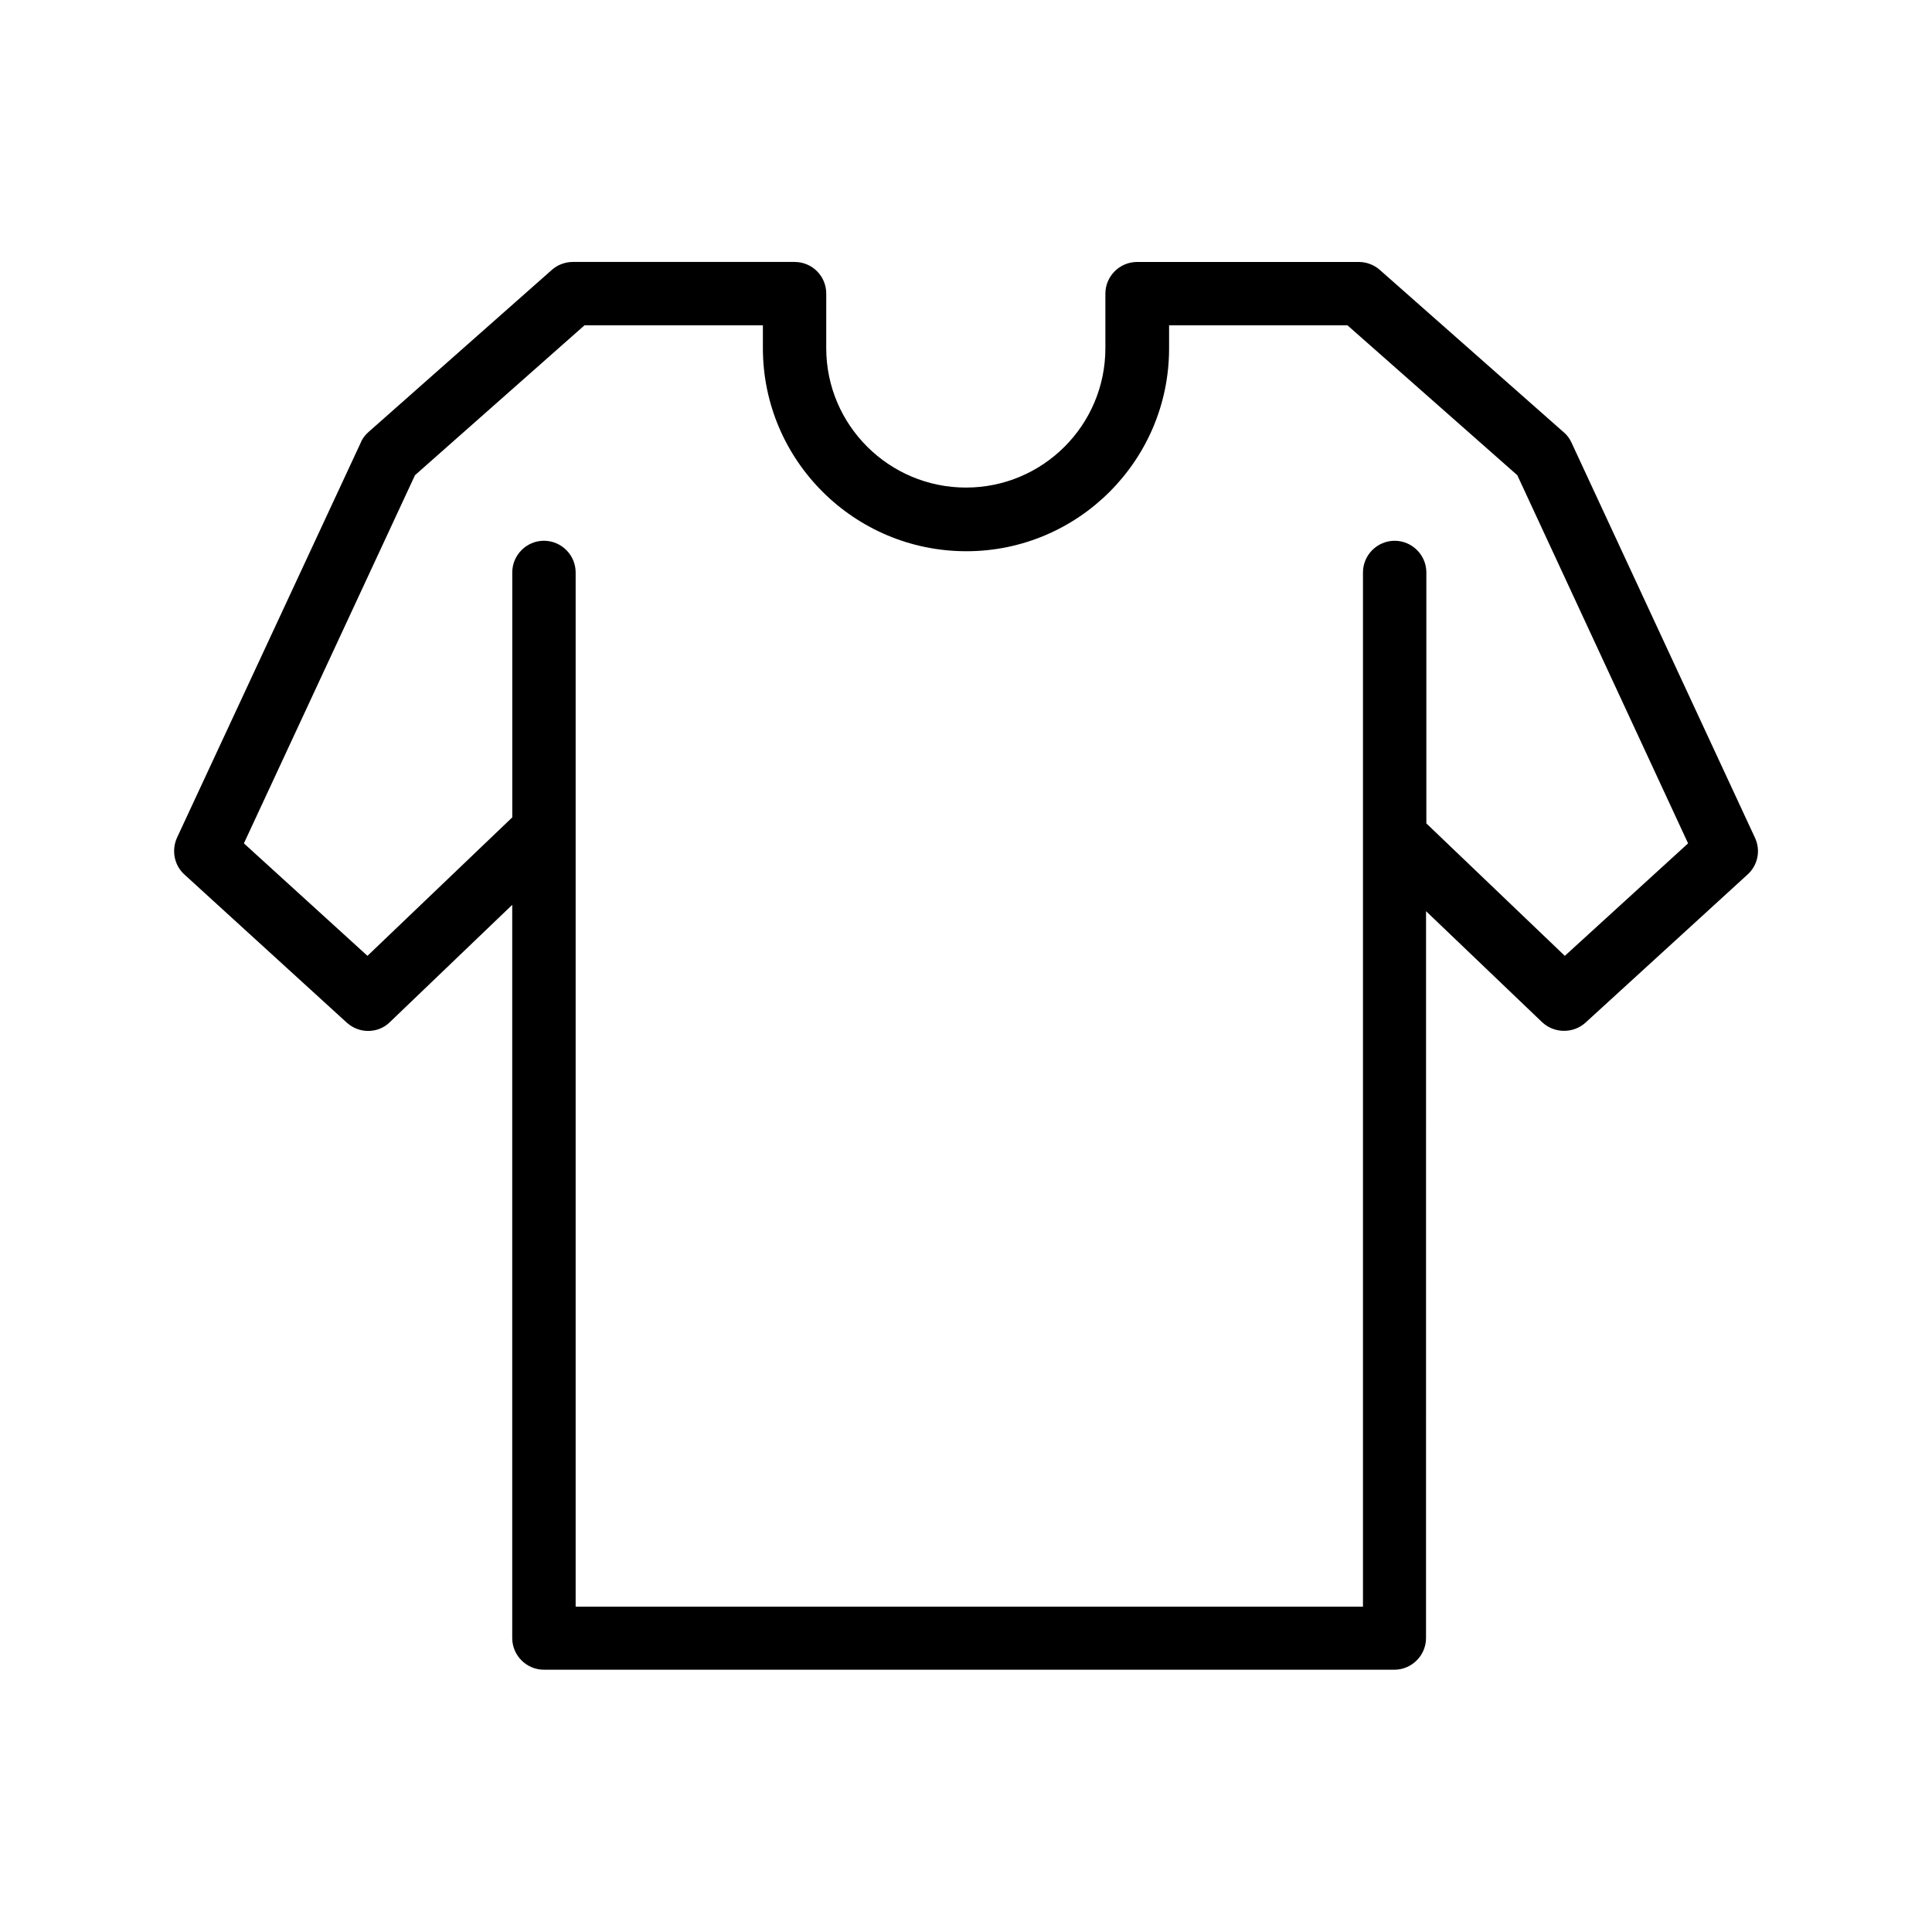
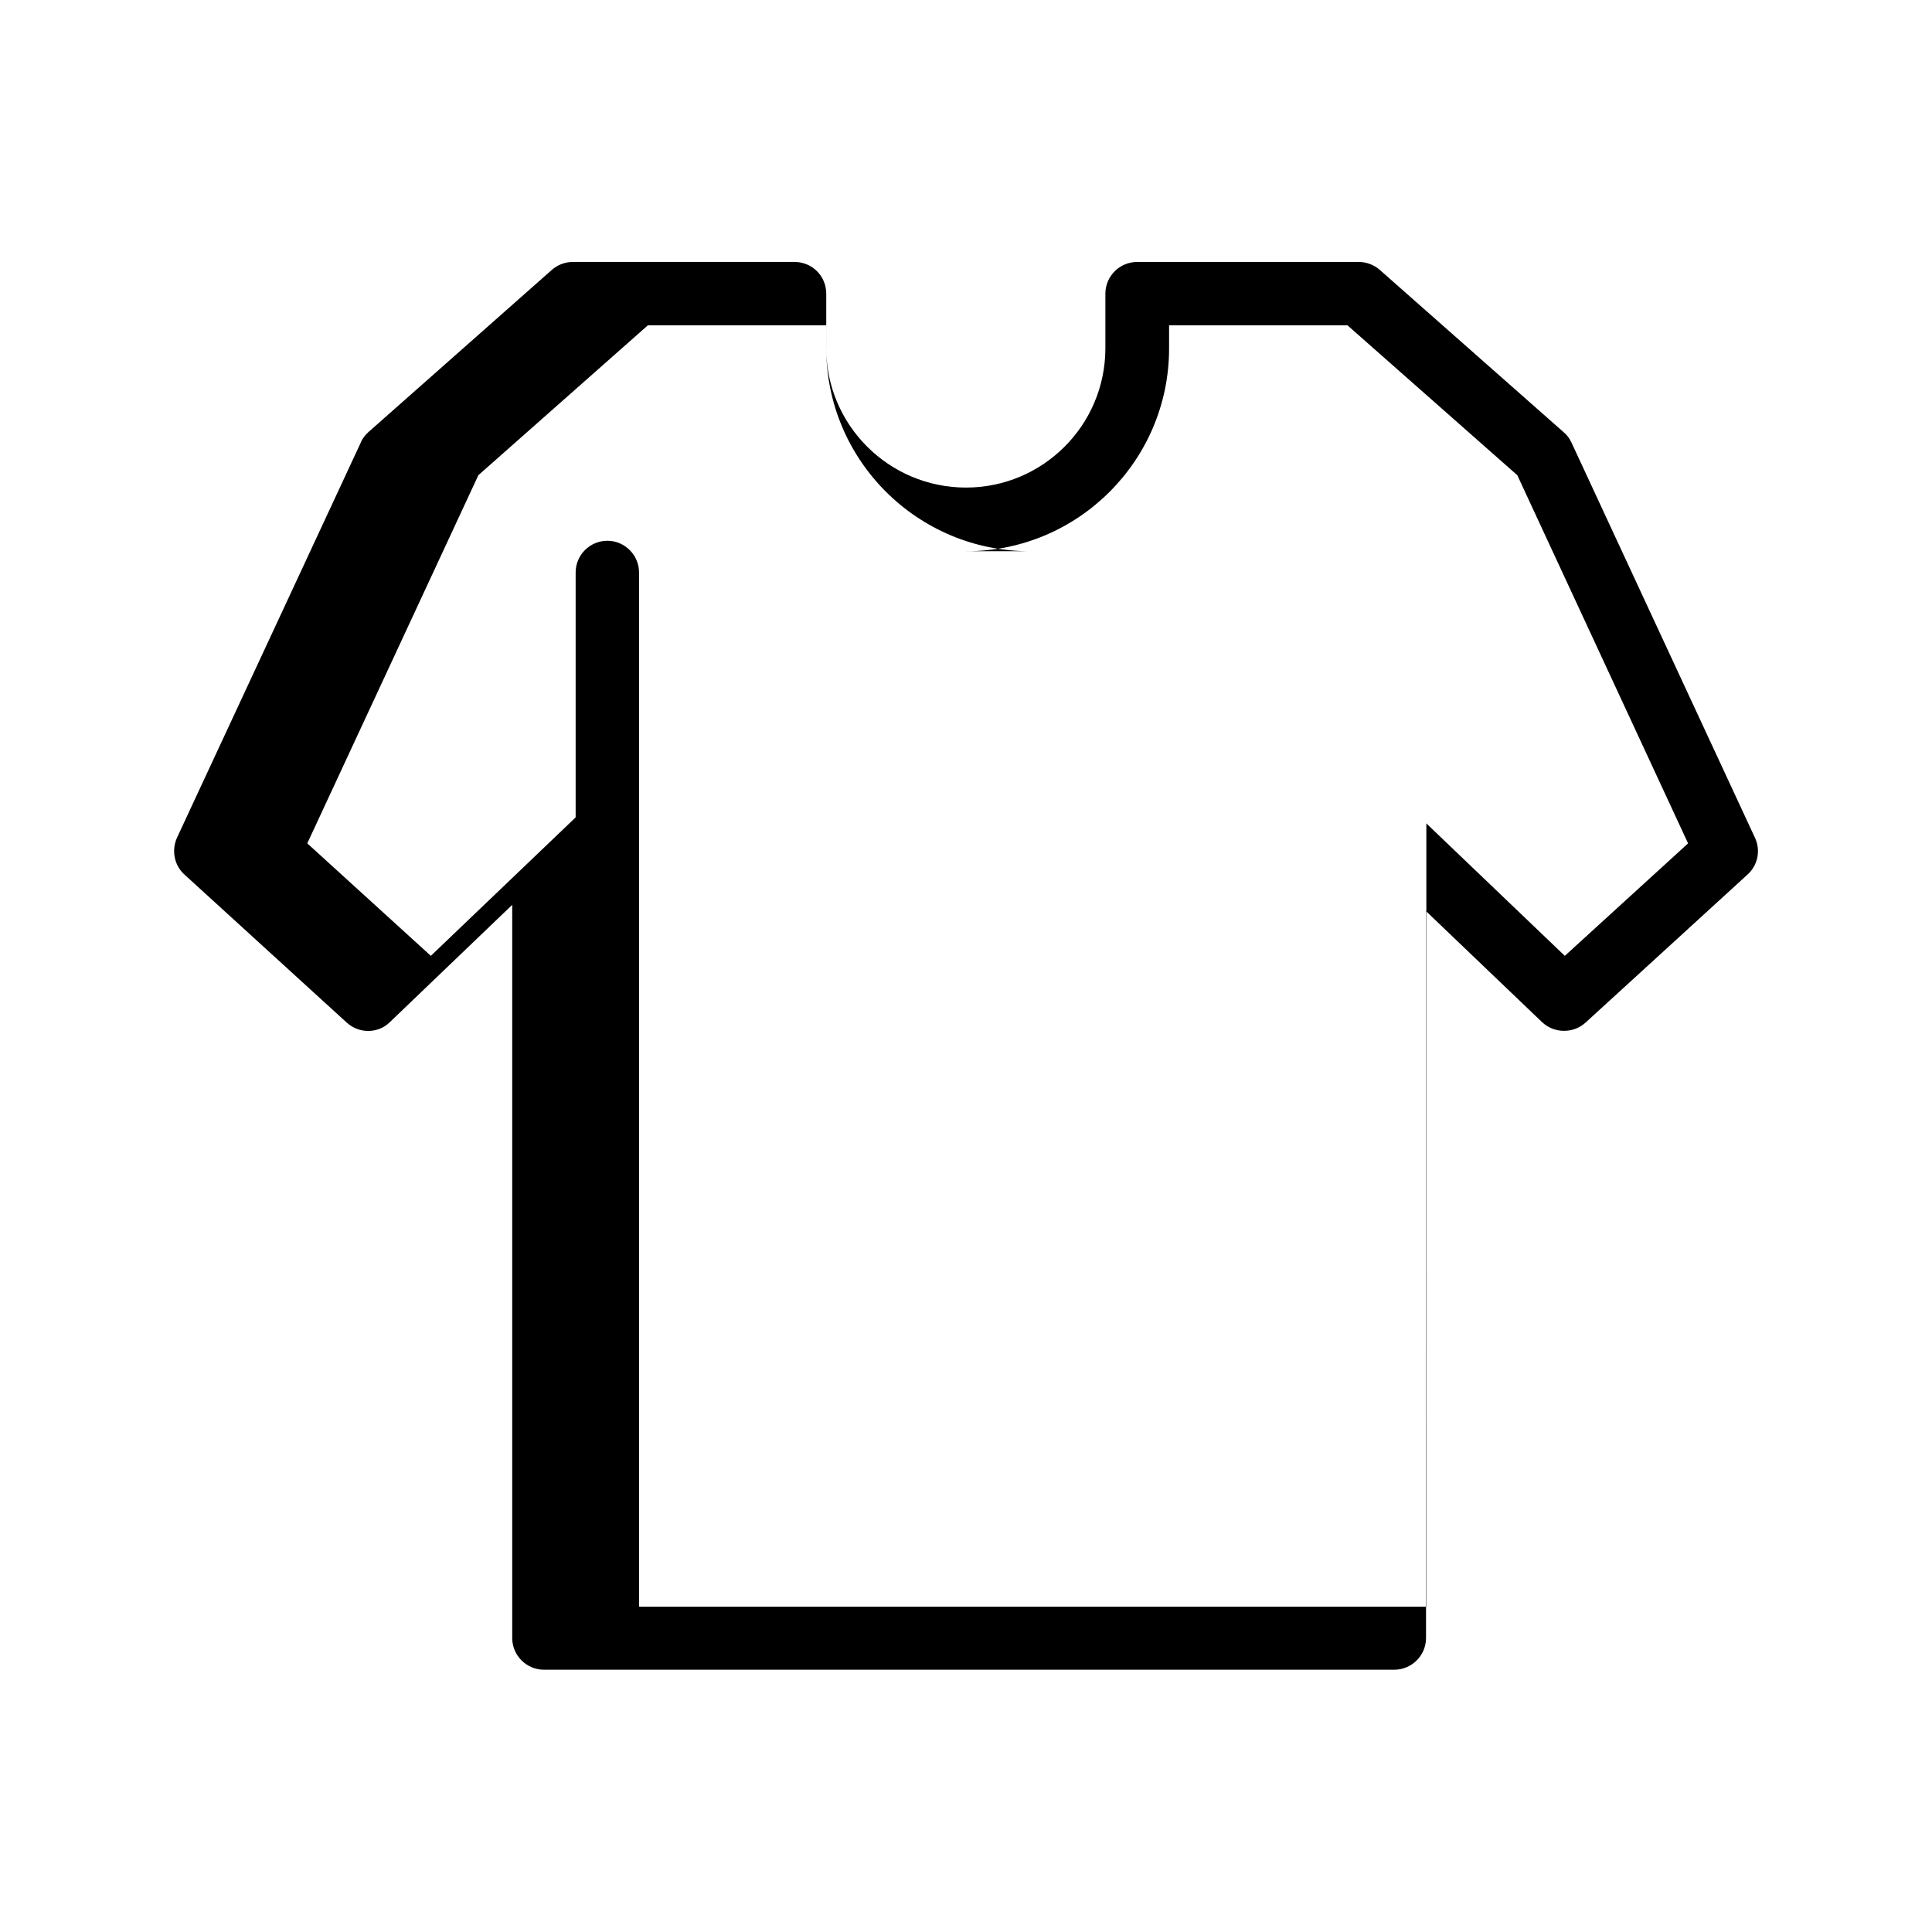
<svg xmlns="http://www.w3.org/2000/svg" fill="#000000" width="800px" height="800px" version="1.1" viewBox="144 144 512 512">
-   <path d="m354.57 213.42h-58.777c-2.016 0-4.031 0.754-5.543 2.098l-48.617 42.992c-0.84 0.754-1.594 1.68-2.016 2.769l-48.703 104.71c-1.512 3.359-0.754 7.305 1.93 9.742l43.074 39.297c1.594 1.426 3.609 2.184 5.625 2.184 2.098 0 4.199-0.754 5.793-2.352l32.41-31.066v194.3c0 4.617 3.777 8.398 8.398 8.398h225.37c4.617 0 8.398-3.777 8.398-8.398l0.008-192.62 30.73 29.391c3.191 3.023 8.23 3.106 11.504 0.168l42.992-39.297c2.688-2.434 3.527-6.383 1.93-9.742l-48.617-104.71c-0.504-1.09-1.176-2.016-2.098-2.769l-48.703-42.992c-1.512-1.344-3.527-2.098-5.543-2.098h-58.777c-4.617 0-8.398 3.777-8.398 8.398v14.441c0 20.402-16.543 36.945-36.945 36.945s-37.031-16.543-37.031-36.945l0.004-14.449c0-4.617-3.695-8.395-8.398-8.395zm45.512 76.664c29.641 0 53.738-24.098 53.738-53.738v-6.133h47.273l45.008 39.719 45.258 97.57-32.664 29.809-36.695-35.098v-66.504c0-4.617-3.777-8.398-8.398-8.398-4.617 0-8.398 3.777-8.398 8.398v274.07l-208.65-0.004v-274.07c0-4.617-3.777-8.398-8.398-8.398-4.617 0-8.398 3.777-8.398 8.398v64.906l-38.375 36.695-32.746-29.809 45.344-97.57 44.922-39.719h47.273v6.047c0.004 29.723 24.188 53.824 53.91 53.824z" />
+   <path d="m354.57 213.42h-58.777c-2.016 0-4.031 0.754-5.543 2.098l-48.617 42.992c-0.84 0.754-1.594 1.68-2.016 2.769l-48.703 104.71c-1.512 3.359-0.754 7.305 1.93 9.742l43.074 39.297c1.594 1.426 3.609 2.184 5.625 2.184 2.098 0 4.199-0.754 5.793-2.352l32.41-31.066v194.3c0 4.617 3.777 8.398 8.398 8.398h225.37c4.617 0 8.398-3.777 8.398-8.398l0.008-192.62 30.73 29.391c3.191 3.023 8.23 3.106 11.504 0.168l42.992-39.297c2.688-2.434 3.527-6.383 1.93-9.742l-48.617-104.71c-0.504-1.09-1.176-2.016-2.098-2.769l-48.703-42.992c-1.512-1.344-3.527-2.098-5.543-2.098h-58.777c-4.617 0-8.398 3.777-8.398 8.398v14.441c0 20.402-16.543 36.945-36.945 36.945s-37.031-16.543-37.031-36.945l0.004-14.449c0-4.617-3.695-8.395-8.398-8.395zm45.512 76.664c29.641 0 53.738-24.098 53.738-53.738v-6.133h47.273l45.008 39.719 45.258 97.57-32.664 29.809-36.695-35.098v-66.504v274.07l-208.65-0.004v-274.07c0-4.617-3.777-8.398-8.398-8.398-4.617 0-8.398 3.777-8.398 8.398v64.906l-38.375 36.695-32.746-29.809 45.344-97.57 44.922-39.719h47.273v6.047c0.004 29.723 24.188 53.824 53.91 53.824z" />
</svg>